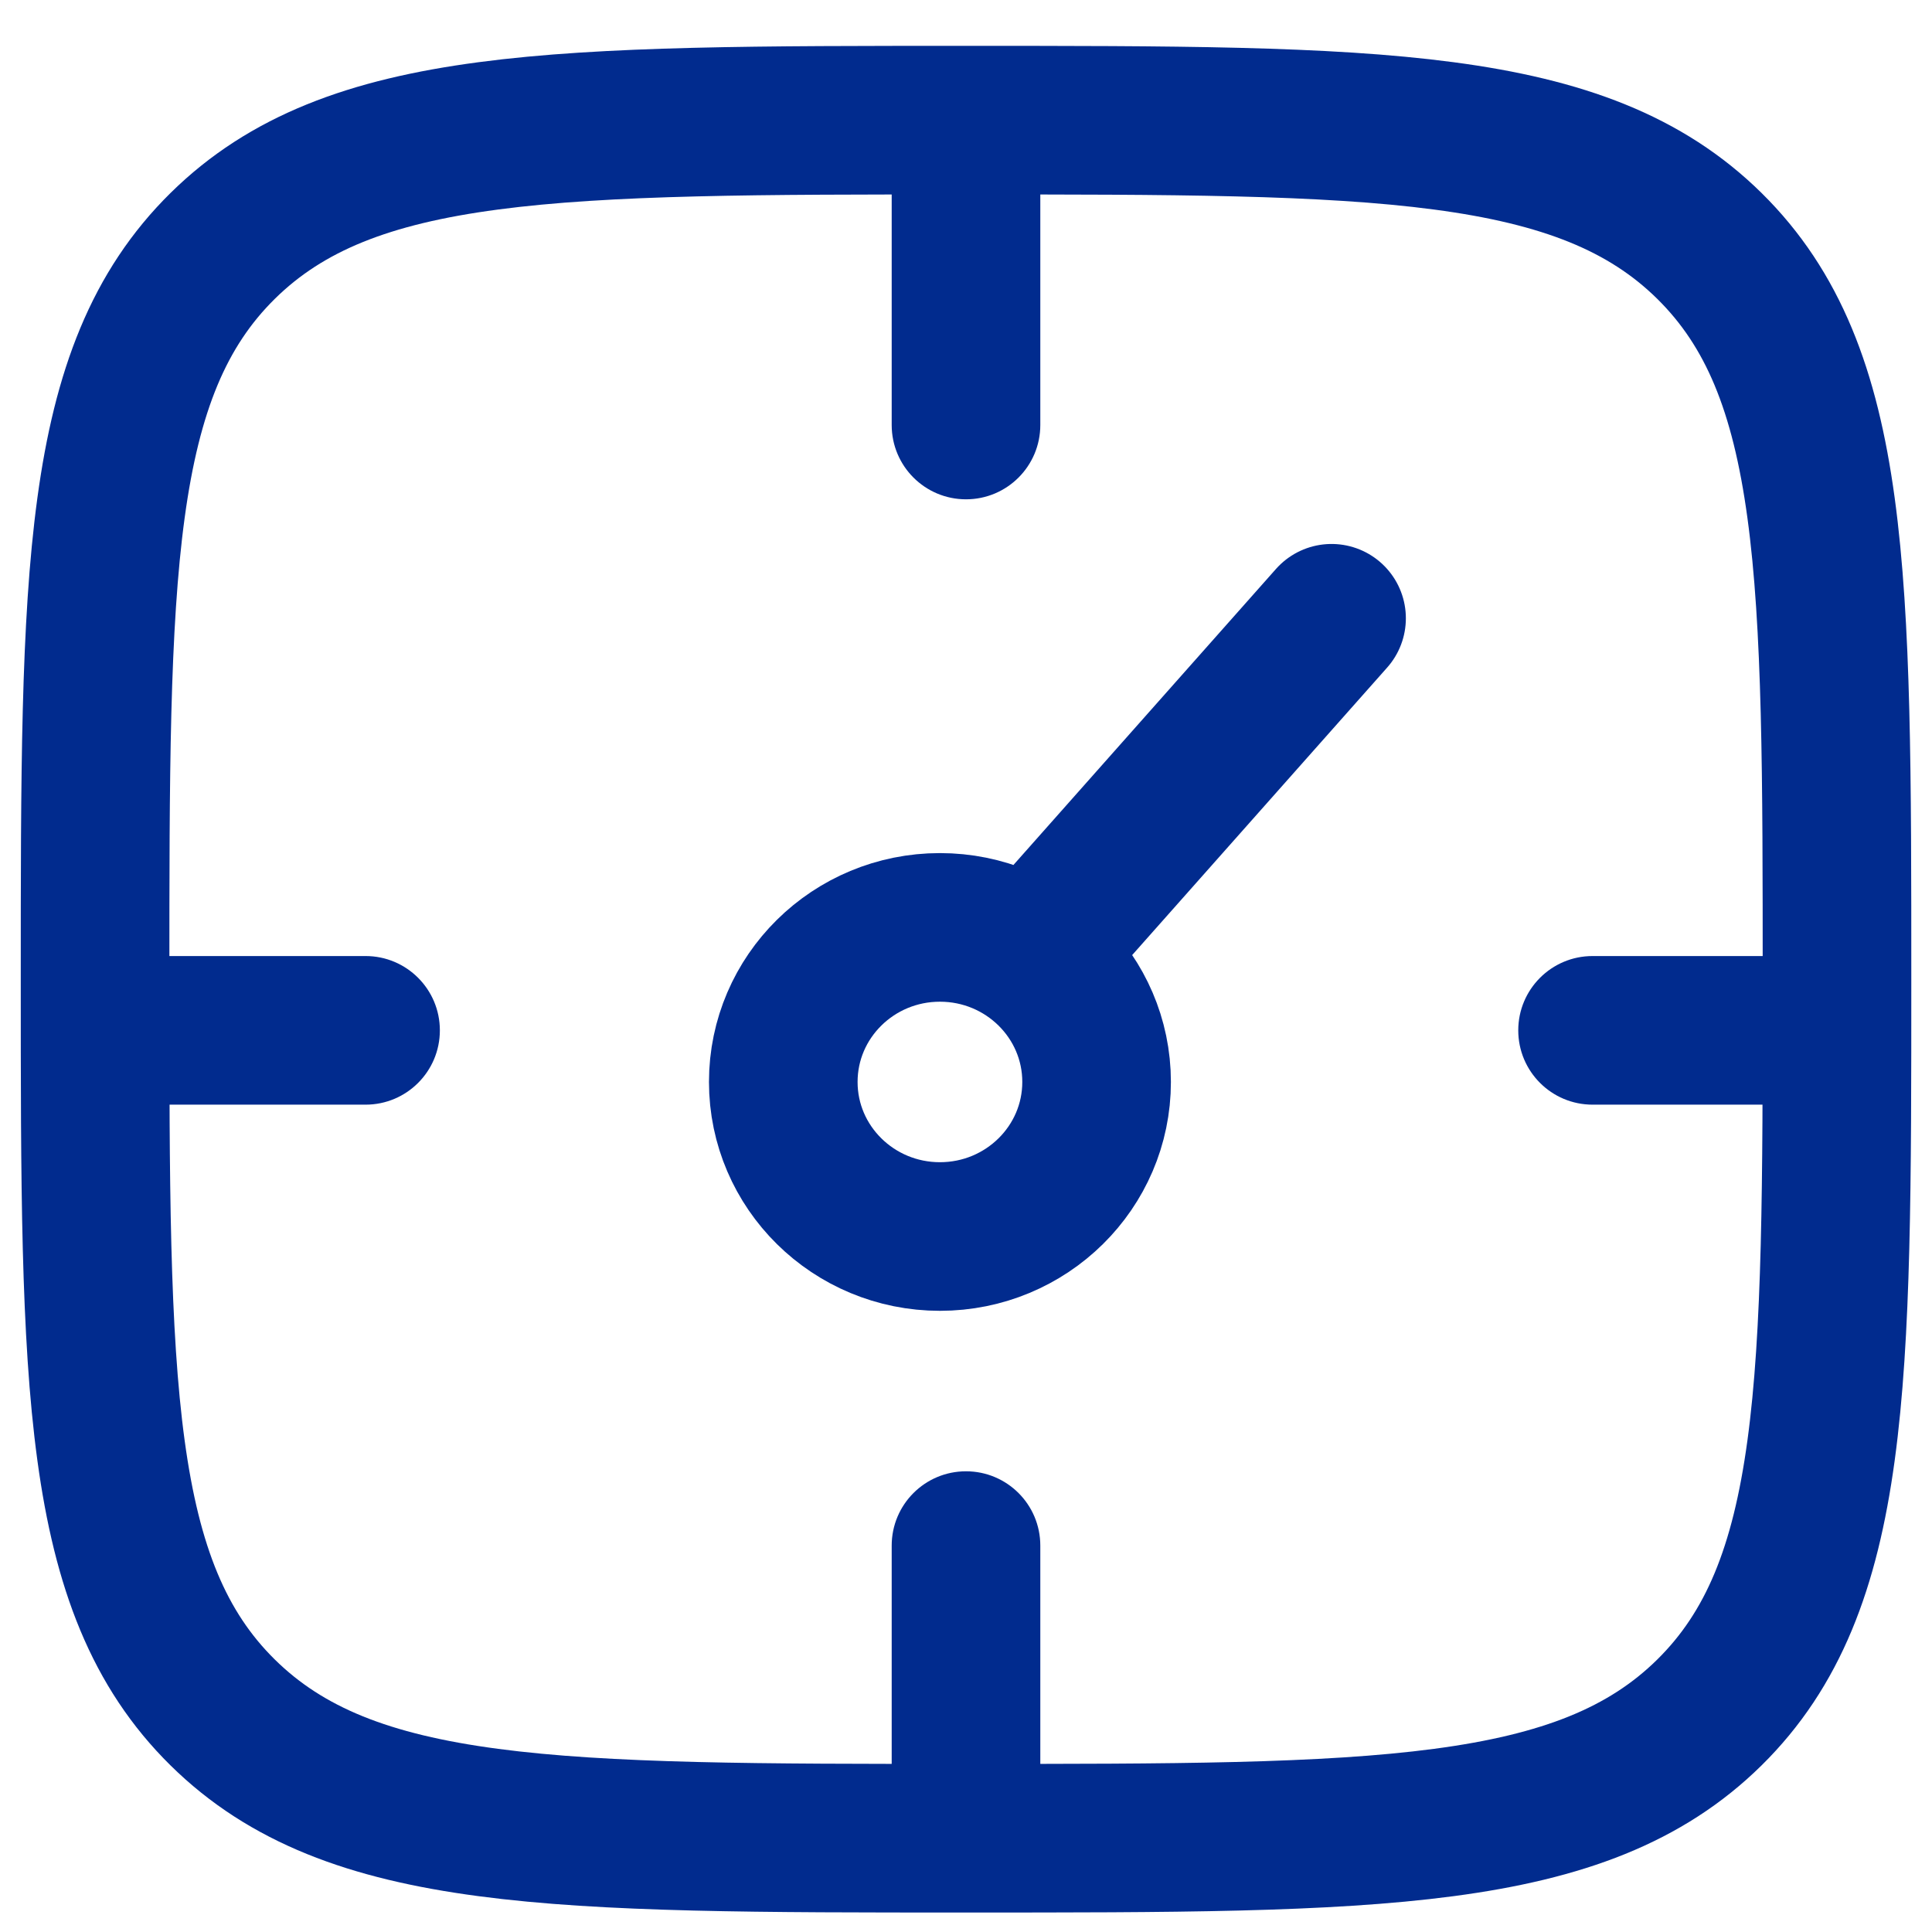
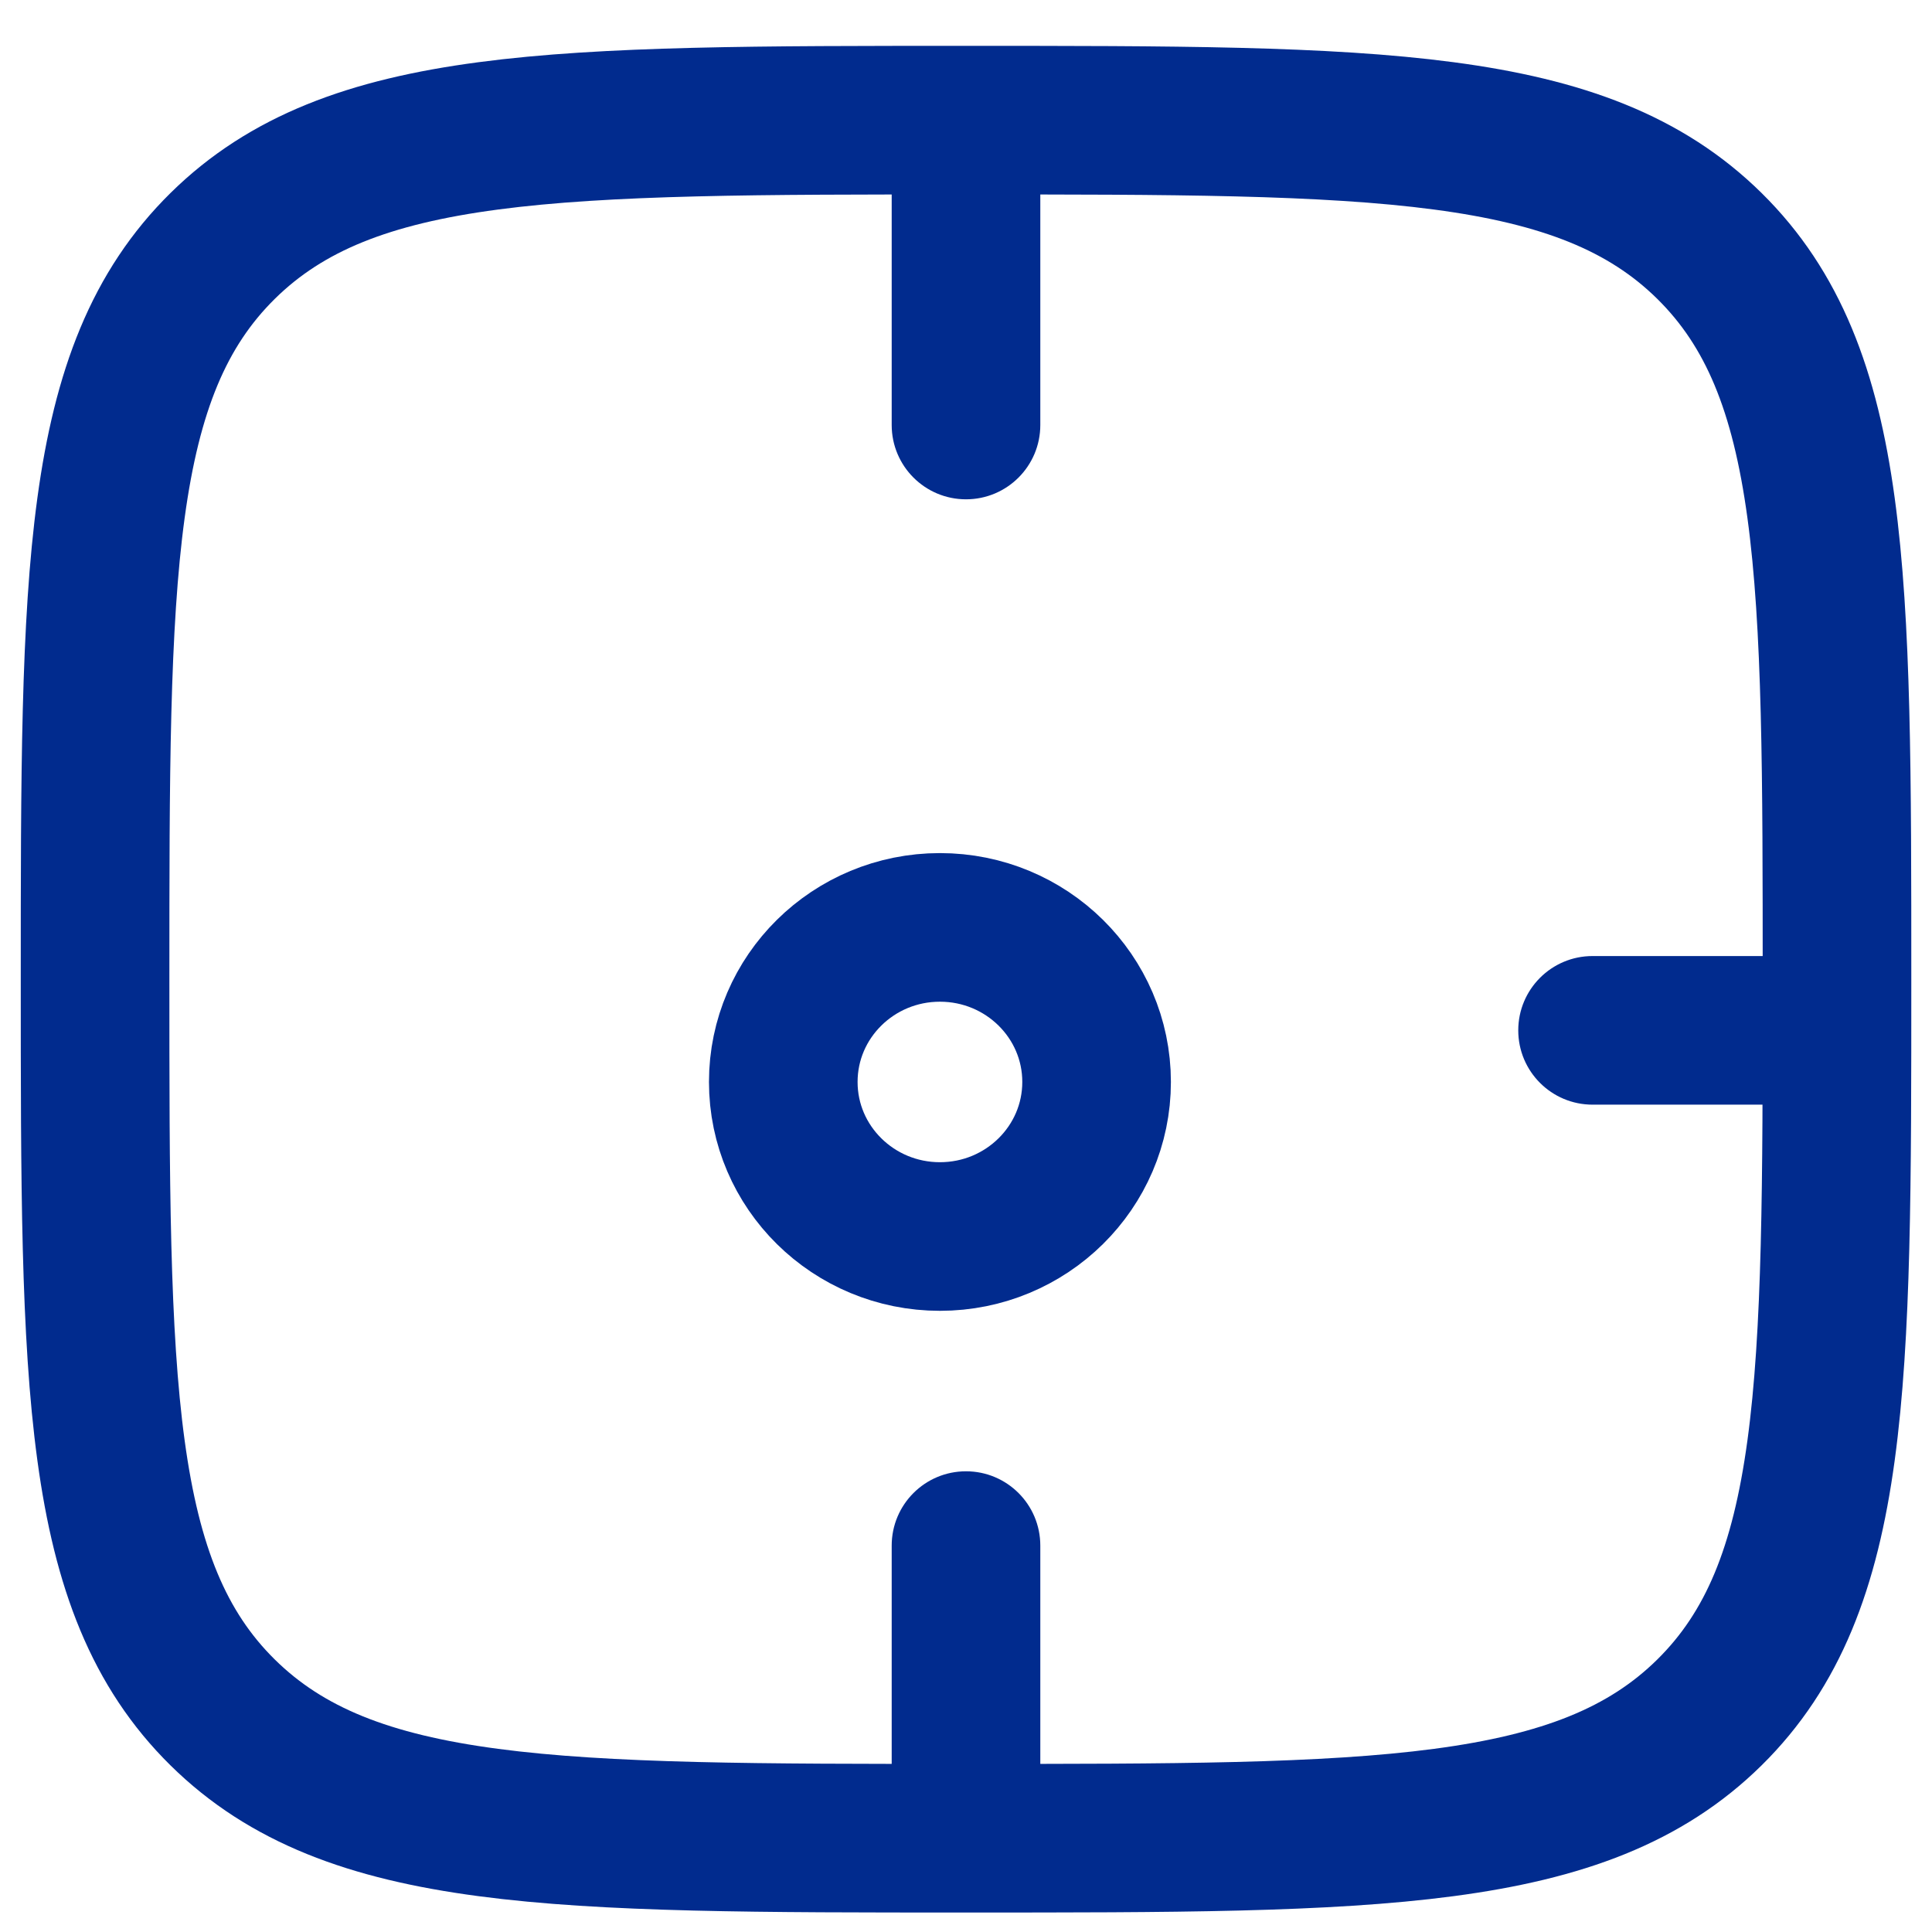
<svg xmlns="http://www.w3.org/2000/svg" width="52" height="52" viewBox="0 0 52 52" fill="none">
-   <path d="M28.46 24.961L35.839 16.641M29.515 29.121C29.515 31.418 27.627 33.281 25.298 33.281C22.97 33.281 21.082 31.418 21.082 29.121C21.082 26.823 22.97 24.961 25.298 24.961C27.627 24.961 29.515 26.823 29.515 29.121Z" stroke="#012B8E" stroke-width="4" stroke-linecap="round" />
+   <path d="M28.46 24.961M29.515 29.121C29.515 31.418 27.627 33.281 25.298 33.281C22.97 33.281 21.082 31.418 21.082 29.121C21.082 26.823 22.97 24.961 25.298 24.961C27.627 24.961 29.515 26.823 29.515 29.121Z" stroke="#012B8E" stroke-width="4" stroke-linecap="round" />
  <path d="M2.559 26.355C2.559 15.456 2.559 10.006 5.992 6.62C9.425 3.234 14.95 3.234 26.001 3.234C37.051 3.234 42.577 3.234 46.01 6.62C49.443 10.006 49.443 15.456 49.443 26.355C49.443 37.255 49.443 42.704 46.01 46.09C42.577 49.476 37.051 49.476 26.001 49.476C14.95 49.476 9.425 49.476 5.992 46.09C2.559 42.704 2.559 37.255 2.559 26.355Z" stroke="#012B8E" stroke-width="4" />
  <path d="M24 11.439C24 12.544 24.895 13.439 26 13.439C27.105 13.439 28 12.544 28 11.439H26H24ZM26 4.506H24V11.439H26H28V4.506H26Z" fill="#012B8E" />
  <path d="M24 41.6C24 40.495 24.895 39.6 26 39.6C27.105 39.6 28 40.495 28 41.6H26H24ZM26 48.533H24V41.6H26H28V48.533H26Z" fill="#012B8E" />
-   <path d="M9.84 25.732C10.944 25.732 11.839 26.628 11.839 27.732C11.839 28.837 10.944 29.732 9.84 29.732V27.732V25.732ZM2.812 27.732V25.732H9.84V27.732V29.732H2.812V27.732Z" fill="#012B8E" />
  <path d="M42.864 29.732C41.759 29.732 40.864 28.837 40.864 27.732C40.864 26.628 41.759 25.732 42.864 25.732V27.732V29.732ZM49.891 27.732V29.732H42.864V27.732V25.732H49.891V27.732Z" fill="#012B8E" />
</svg>